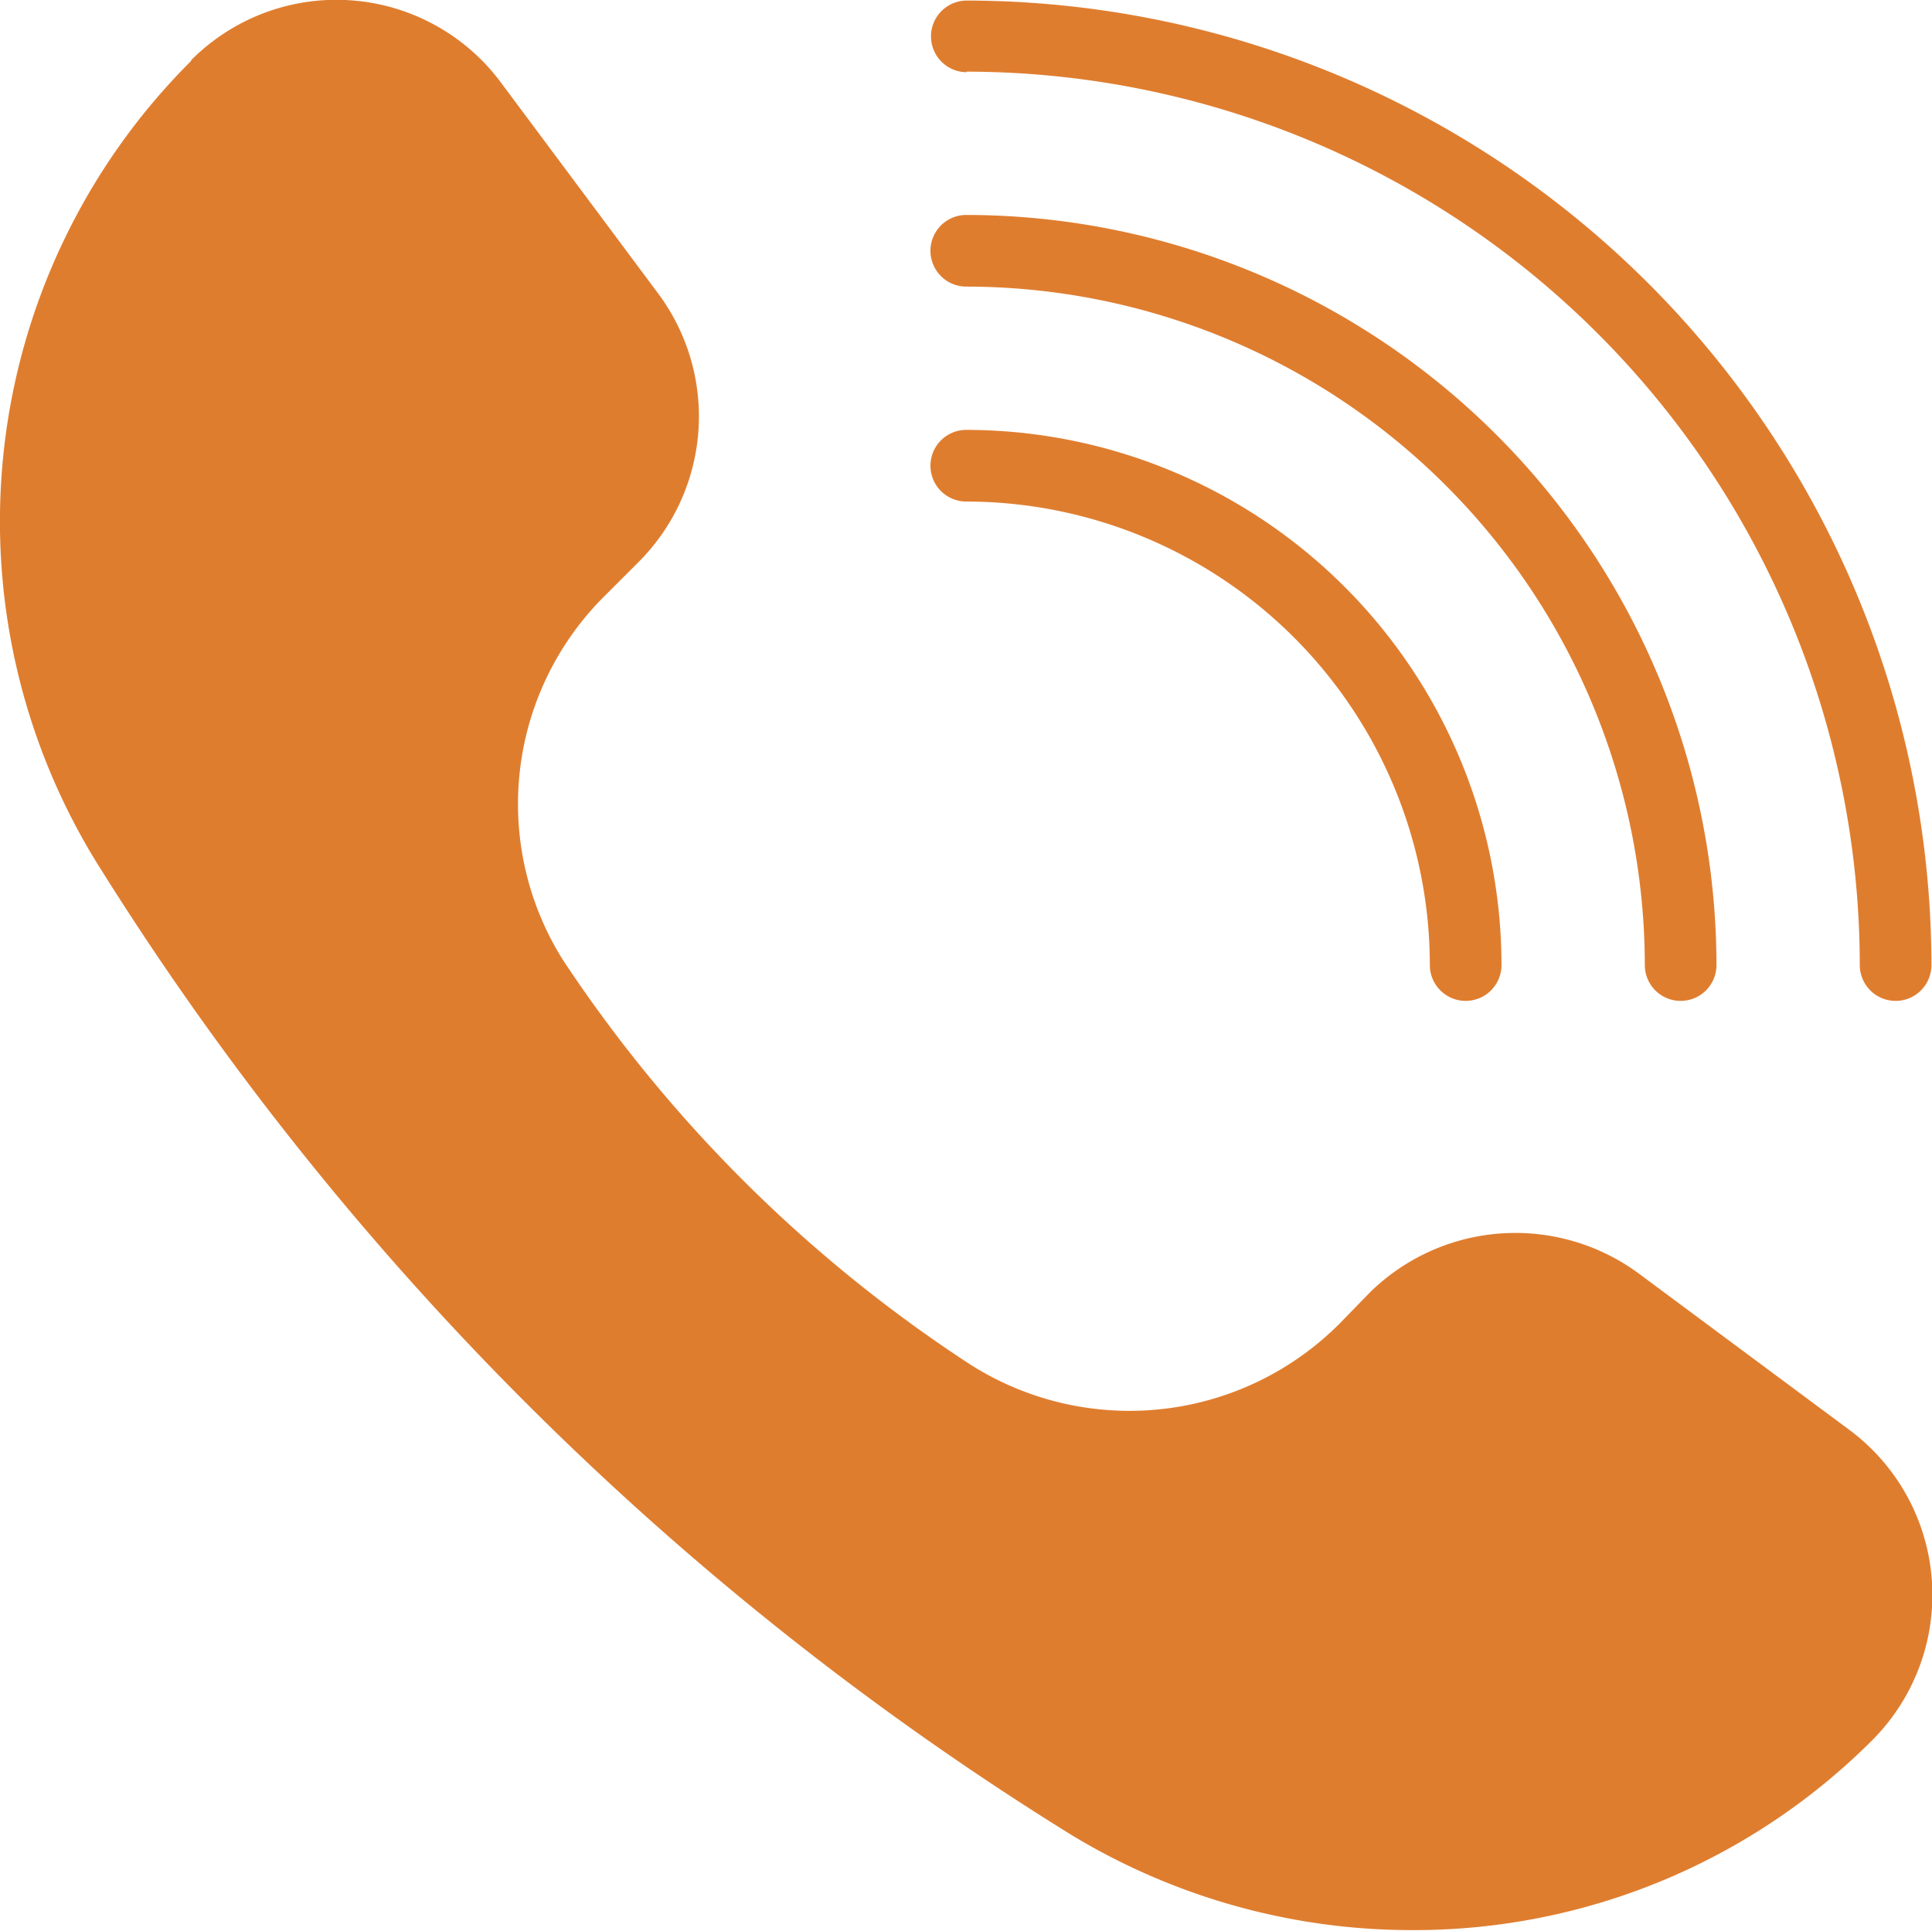
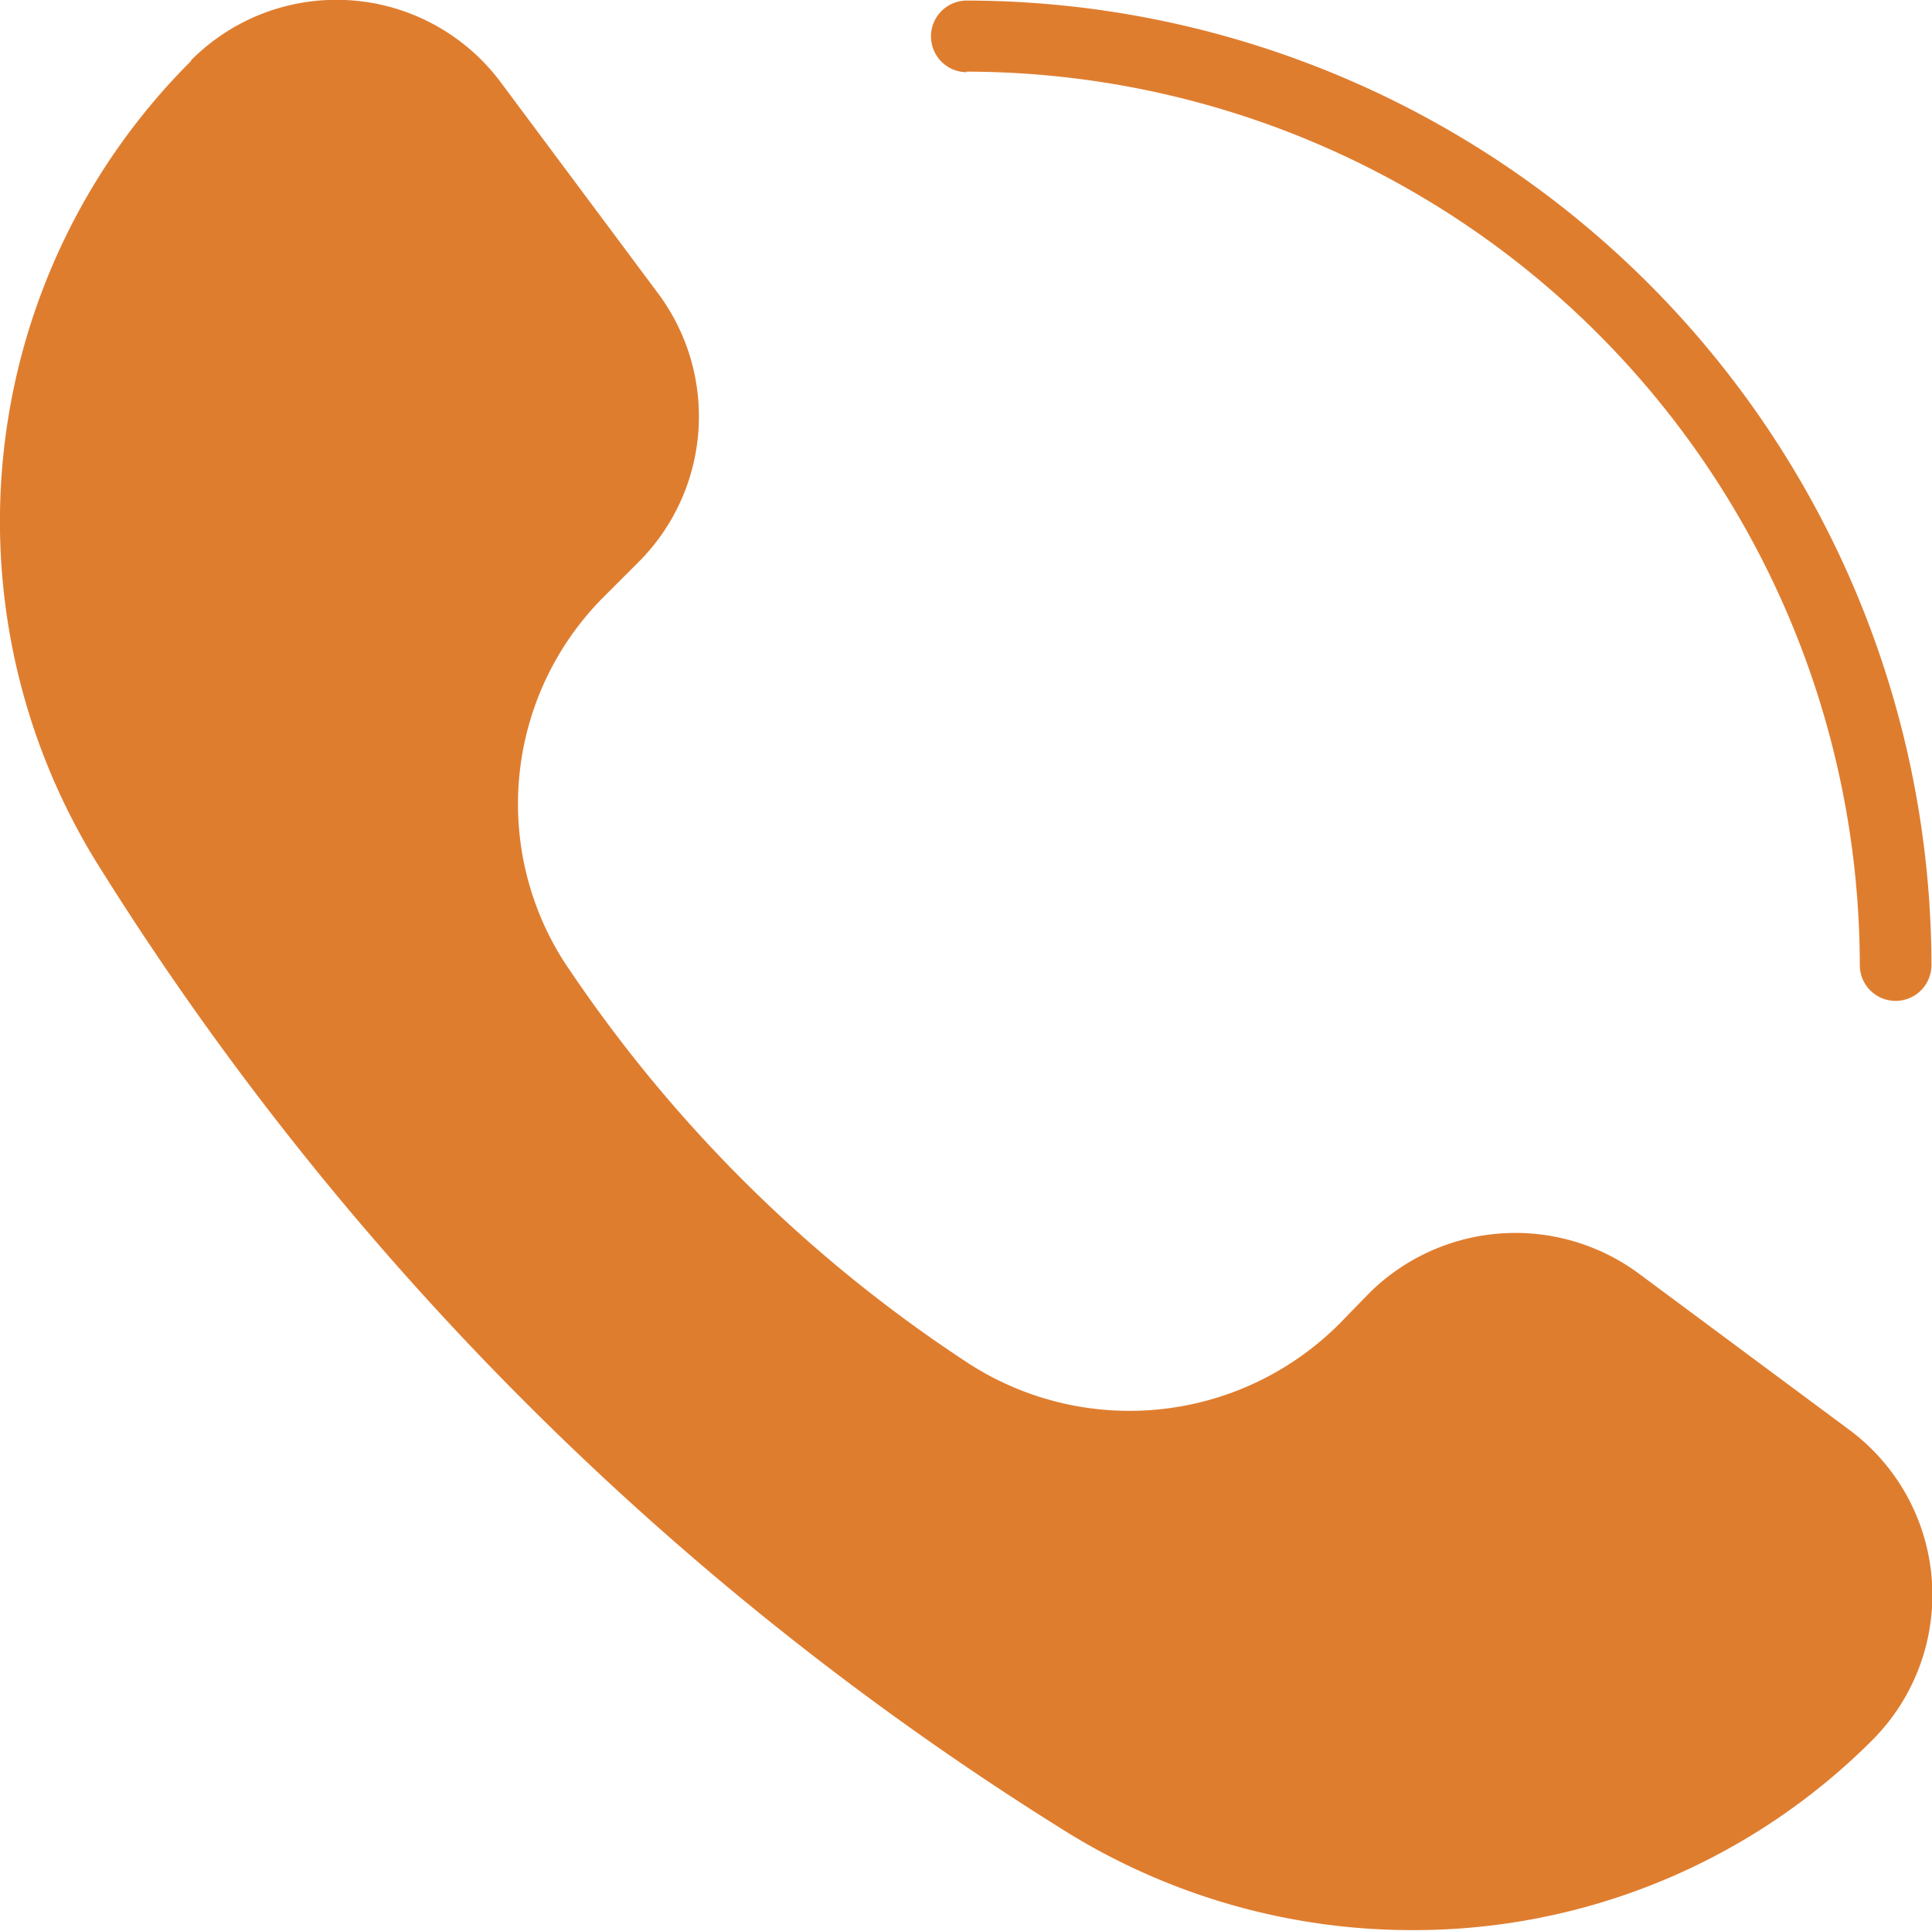
<svg xmlns="http://www.w3.org/2000/svg" width="14.02" height="14.012" viewBox="0 0 14.02 14.012">
  <path data-name="Path 13888" d="M10.212 15.8a4.764 4.764 0 0 0 2.553.738 4.7 4.7 0 0 0 3.335-1.379 1.492 1.492 0 0 0-.166-2.251L14.4 11.769a1.507 1.507 0 0 0-1.945.14l-.218.224a2.152 2.152 0 0 1-2.683.3A10.27 10.27 0 0 1 6.6 9.5a2.127 2.127 0 0 1 .31-2.654l.239-.239a1.494 1.494 0 0 0 .146-1.939L6.151 3.133A1.487 1.487 0 0 0 3.9 2.967v.005a4.719 4.719 0 0 0-.65 5.875 21.964 21.964 0 0 0 6.962 6.953z" transform="translate(-2.513 -2.53)" style="fill:#df7d2f" />
  <path data-name="Path 13889" d="M15.76 3.05a6.491 6.491 0 0 1 6.484 6.484.26.26 0 0 0 .52 0 7.011 7.011 0 0 0-7-7 .26.26 0 0 0 0 .52z" transform="translate(-8.748 -2.53)" style="fill:#df7d2f" />
-   <path data-name="Path 13890" d="M15.76 6.05a4.929 4.929 0 0 1 4.924 4.924.26.26 0 1 0 .52 0A5.45 5.45 0 0 0 15.76 5.53a.26.26 0 0 0 0 .52z" transform="translate(-8.748 -3.97)" style="fill:#df7d2f" />
-   <path data-name="Path 13891" d="M15.76 9.05a3.367 3.367 0 0 1 3.364 3.364.26.26 0 0 0 .52 0A3.888 3.888 0 0 0 15.76 8.53a.26.26 0 1 0 0 .52z" transform="translate(-8.748 -5.41)" style="fill:#df7d2f" />
</svg>